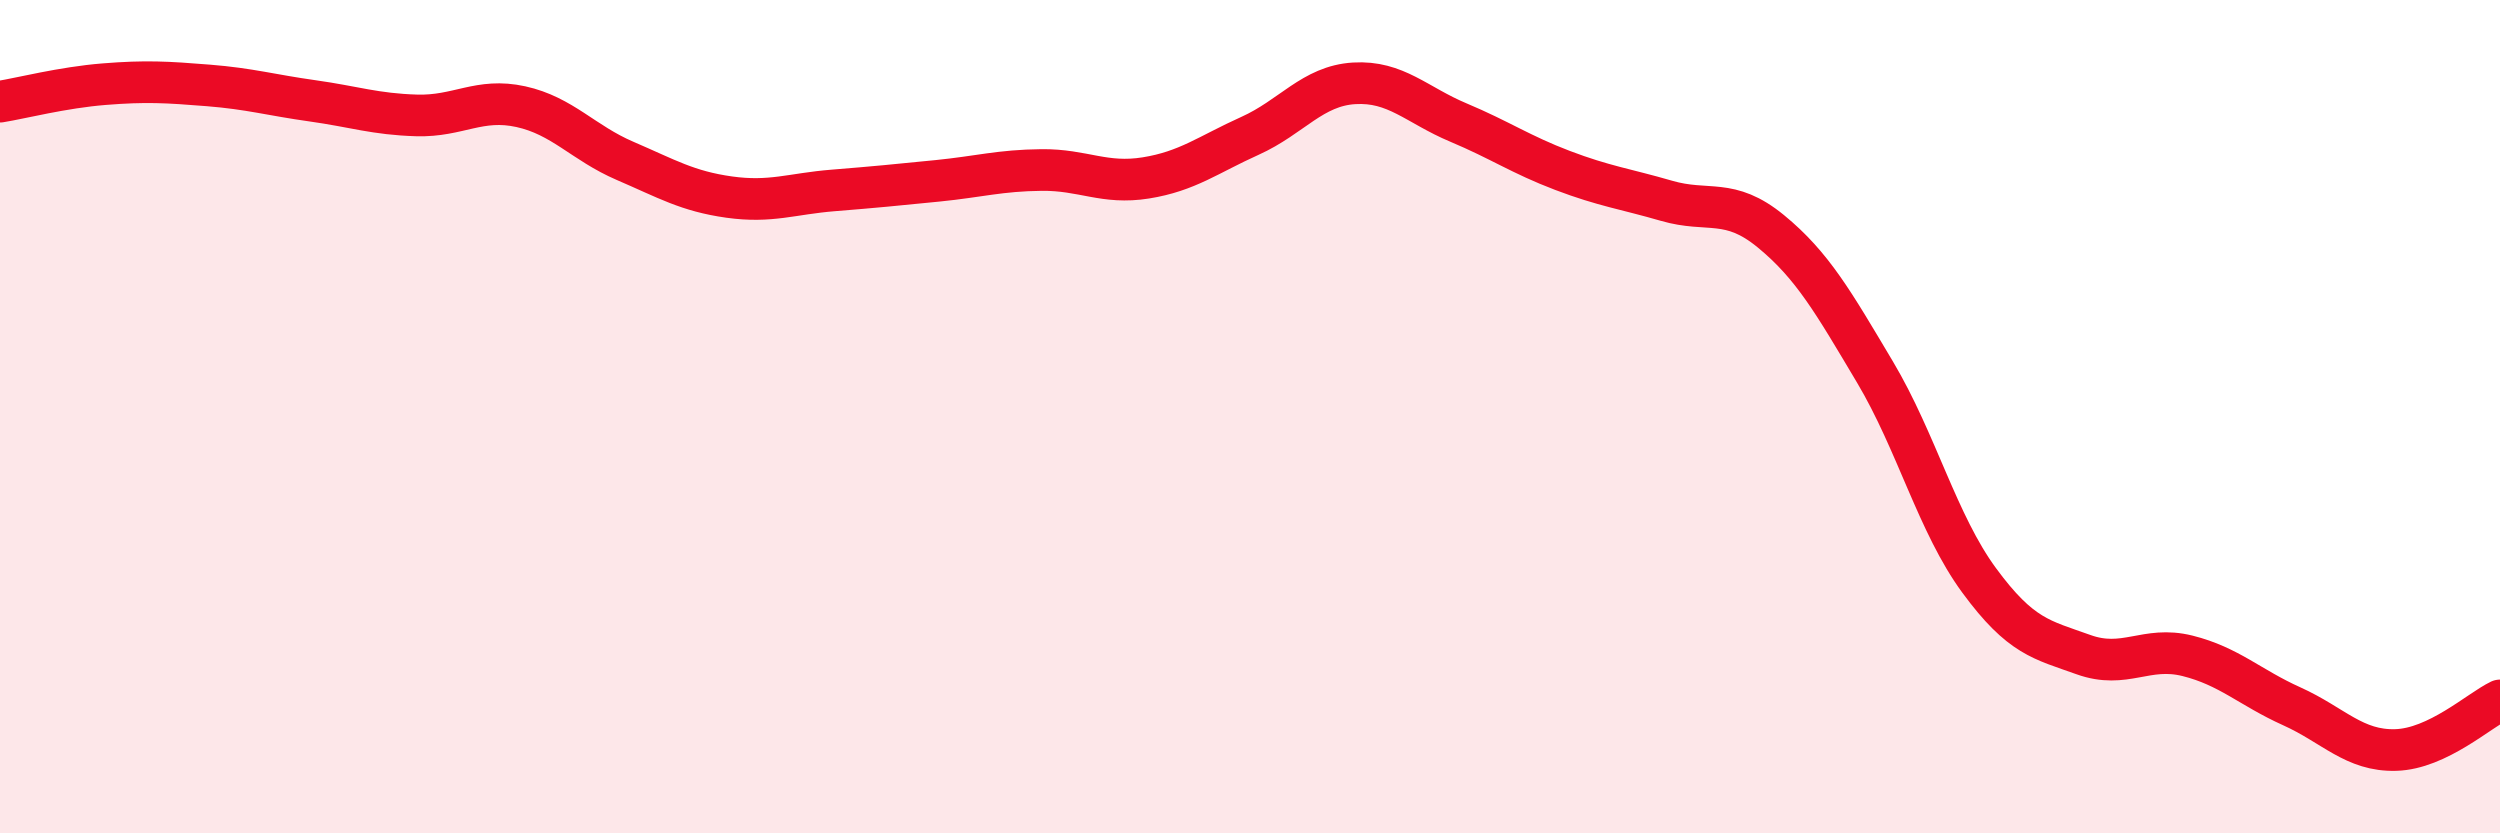
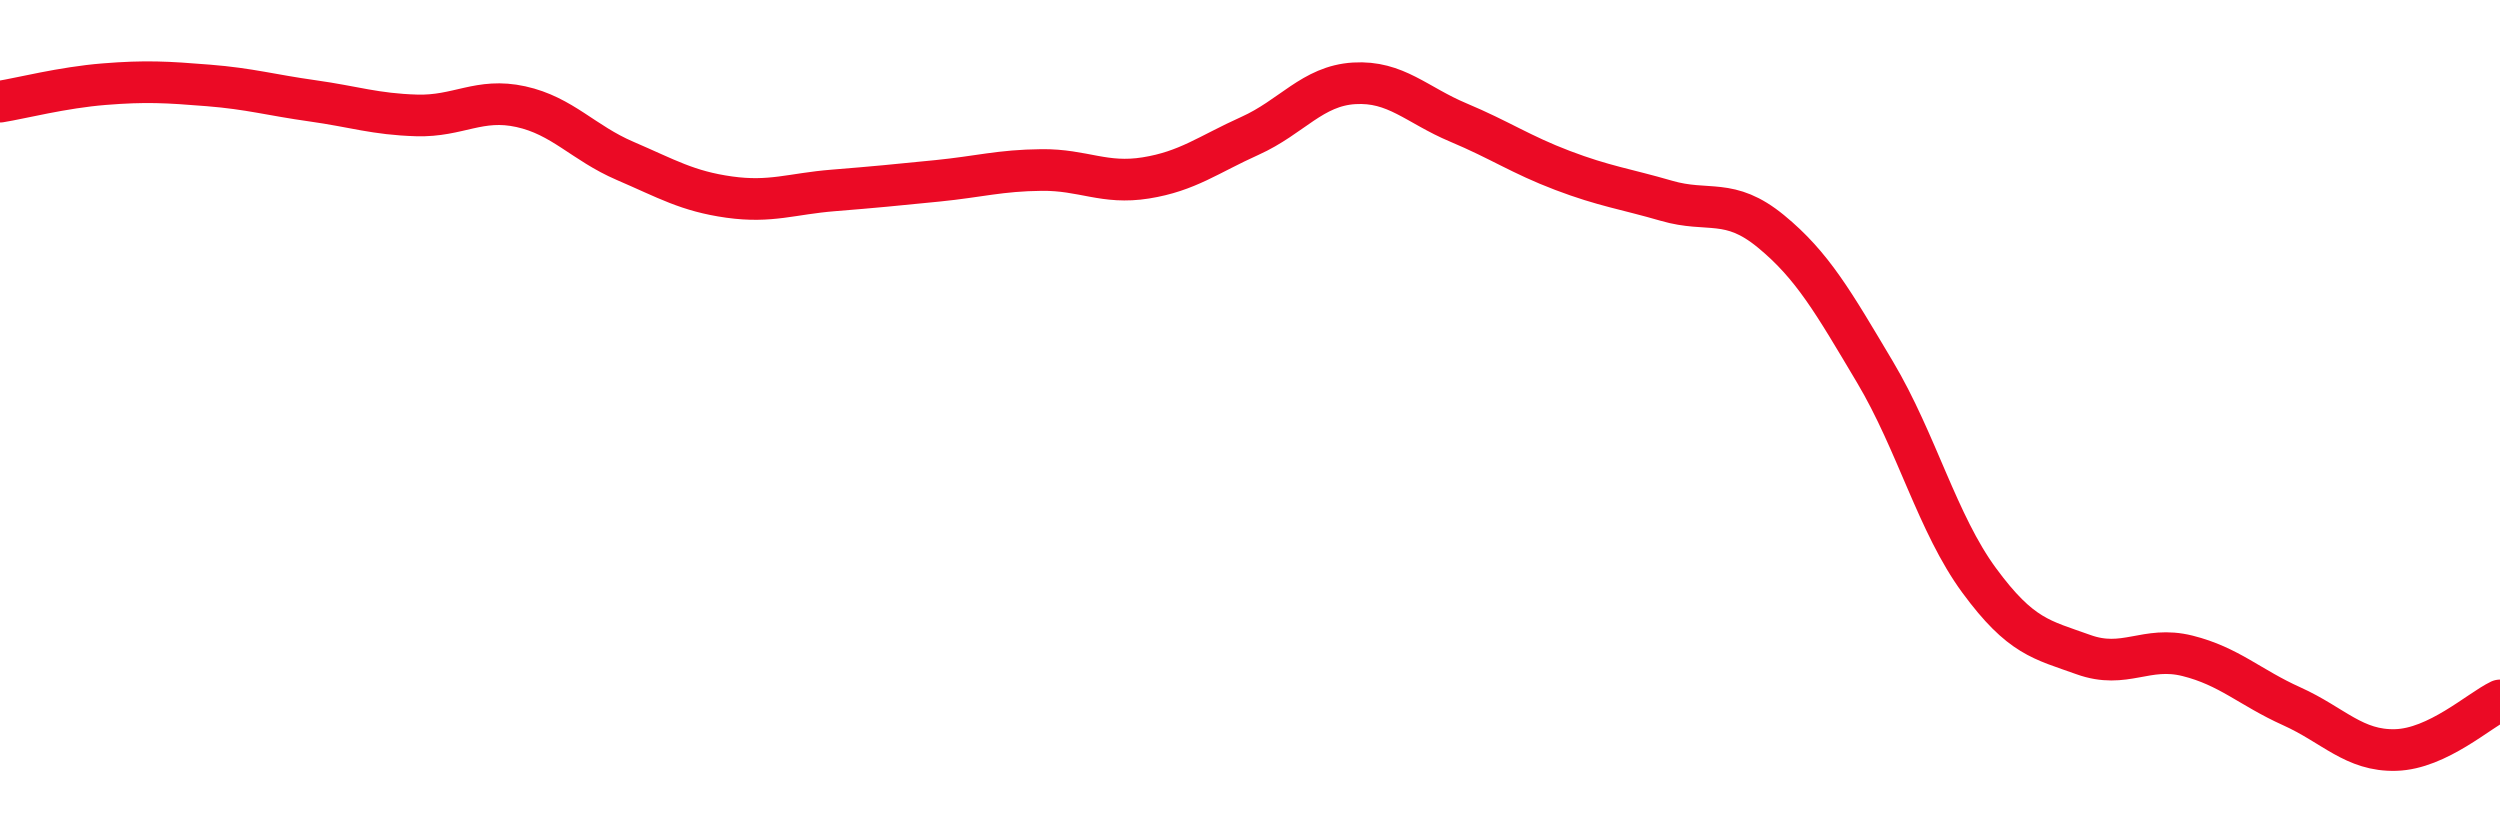
<svg xmlns="http://www.w3.org/2000/svg" width="60" height="20" viewBox="0 0 60 20">
-   <path d="M 0,2.44 C 0.5,2.36 1.5,2.1 2.5,2.02 C 3.5,1.94 4,1.97 5,2.05 C 6,2.13 6.5,2.28 7.5,2.42 C 8.5,2.56 9,2.74 10,2.77 C 11,2.8 11.5,2.34 12.5,2.56 C 13.5,2.78 14,3.43 15,3.86 C 16,4.29 16.5,4.59 17.5,4.73 C 18.5,4.87 19,4.65 20,4.57 C 21,4.49 21.5,4.44 22.5,4.34 C 23.5,4.24 24,4.09 25,4.08 C 26,4.07 26.5,4.43 27.5,4.27 C 28.5,4.11 29,3.71 30,3.26 C 31,2.81 31.5,2.06 32.5,2 C 33.5,1.94 34,2.52 35,2.94 C 36,3.36 36.5,3.71 37.5,4.09 C 38.5,4.47 39,4.53 40,4.82 C 41,5.11 41.5,4.73 42.5,5.55 C 43.5,6.37 44,7.25 45,8.93 C 46,10.61 46.5,12.57 47.5,13.93 C 48.5,15.29 49,15.35 50,15.71 C 51,16.07 51.5,15.49 52.5,15.74 C 53.5,15.99 54,16.5 55,16.95 C 56,17.4 56.5,18.03 57.5,18 C 58.5,17.97 59.5,17.05 60,16.81L60 20L0 20Z" fill="#EB0A25" opacity="0.1" stroke-linecap="round" stroke-linejoin="round" />
  <path d="M 0,2.44 C 0.5,2.36 1.5,2.1 2.5,2.02 C 3.5,1.94 4,1.97 5,2.05 C 6,2.13 6.5,2.28 7.5,2.42 C 8.5,2.56 9,2.74 10,2.77 C 11,2.8 11.5,2.34 12.5,2.56 C 13.5,2.78 14,3.43 15,3.86 C 16,4.29 16.5,4.59 17.5,4.73 C 18.5,4.87 19,4.65 20,4.57 C 21,4.49 21.5,4.44 22.5,4.34 C 23.5,4.24 24,4.09 25,4.08 C 26,4.07 26.5,4.43 27.5,4.27 C 28.5,4.11 29,3.71 30,3.26 C 31,2.81 31.5,2.06 32.5,2 C 33.5,1.94 34,2.52 35,2.94 C 36,3.36 36.5,3.71 37.5,4.09 C 38.5,4.47 39,4.53 40,4.82 C 41,5.11 41.5,4.73 42.5,5.55 C 43.5,6.37 44,7.25 45,8.93 C 46,10.61 46.5,12.57 47.5,13.93 C 48.5,15.29 49,15.35 50,15.71 C 51,16.07 51.5,15.49 52.5,15.74 C 53.5,15.99 54,16.5 55,16.95 C 56,17.4 56.5,18.03 57.5,18 C 58.5,17.97 59.5,17.05 60,16.81" stroke="#EB0A25" stroke-width="1" fill="none" stroke-linecap="round" stroke-linejoin="round" />
</svg>